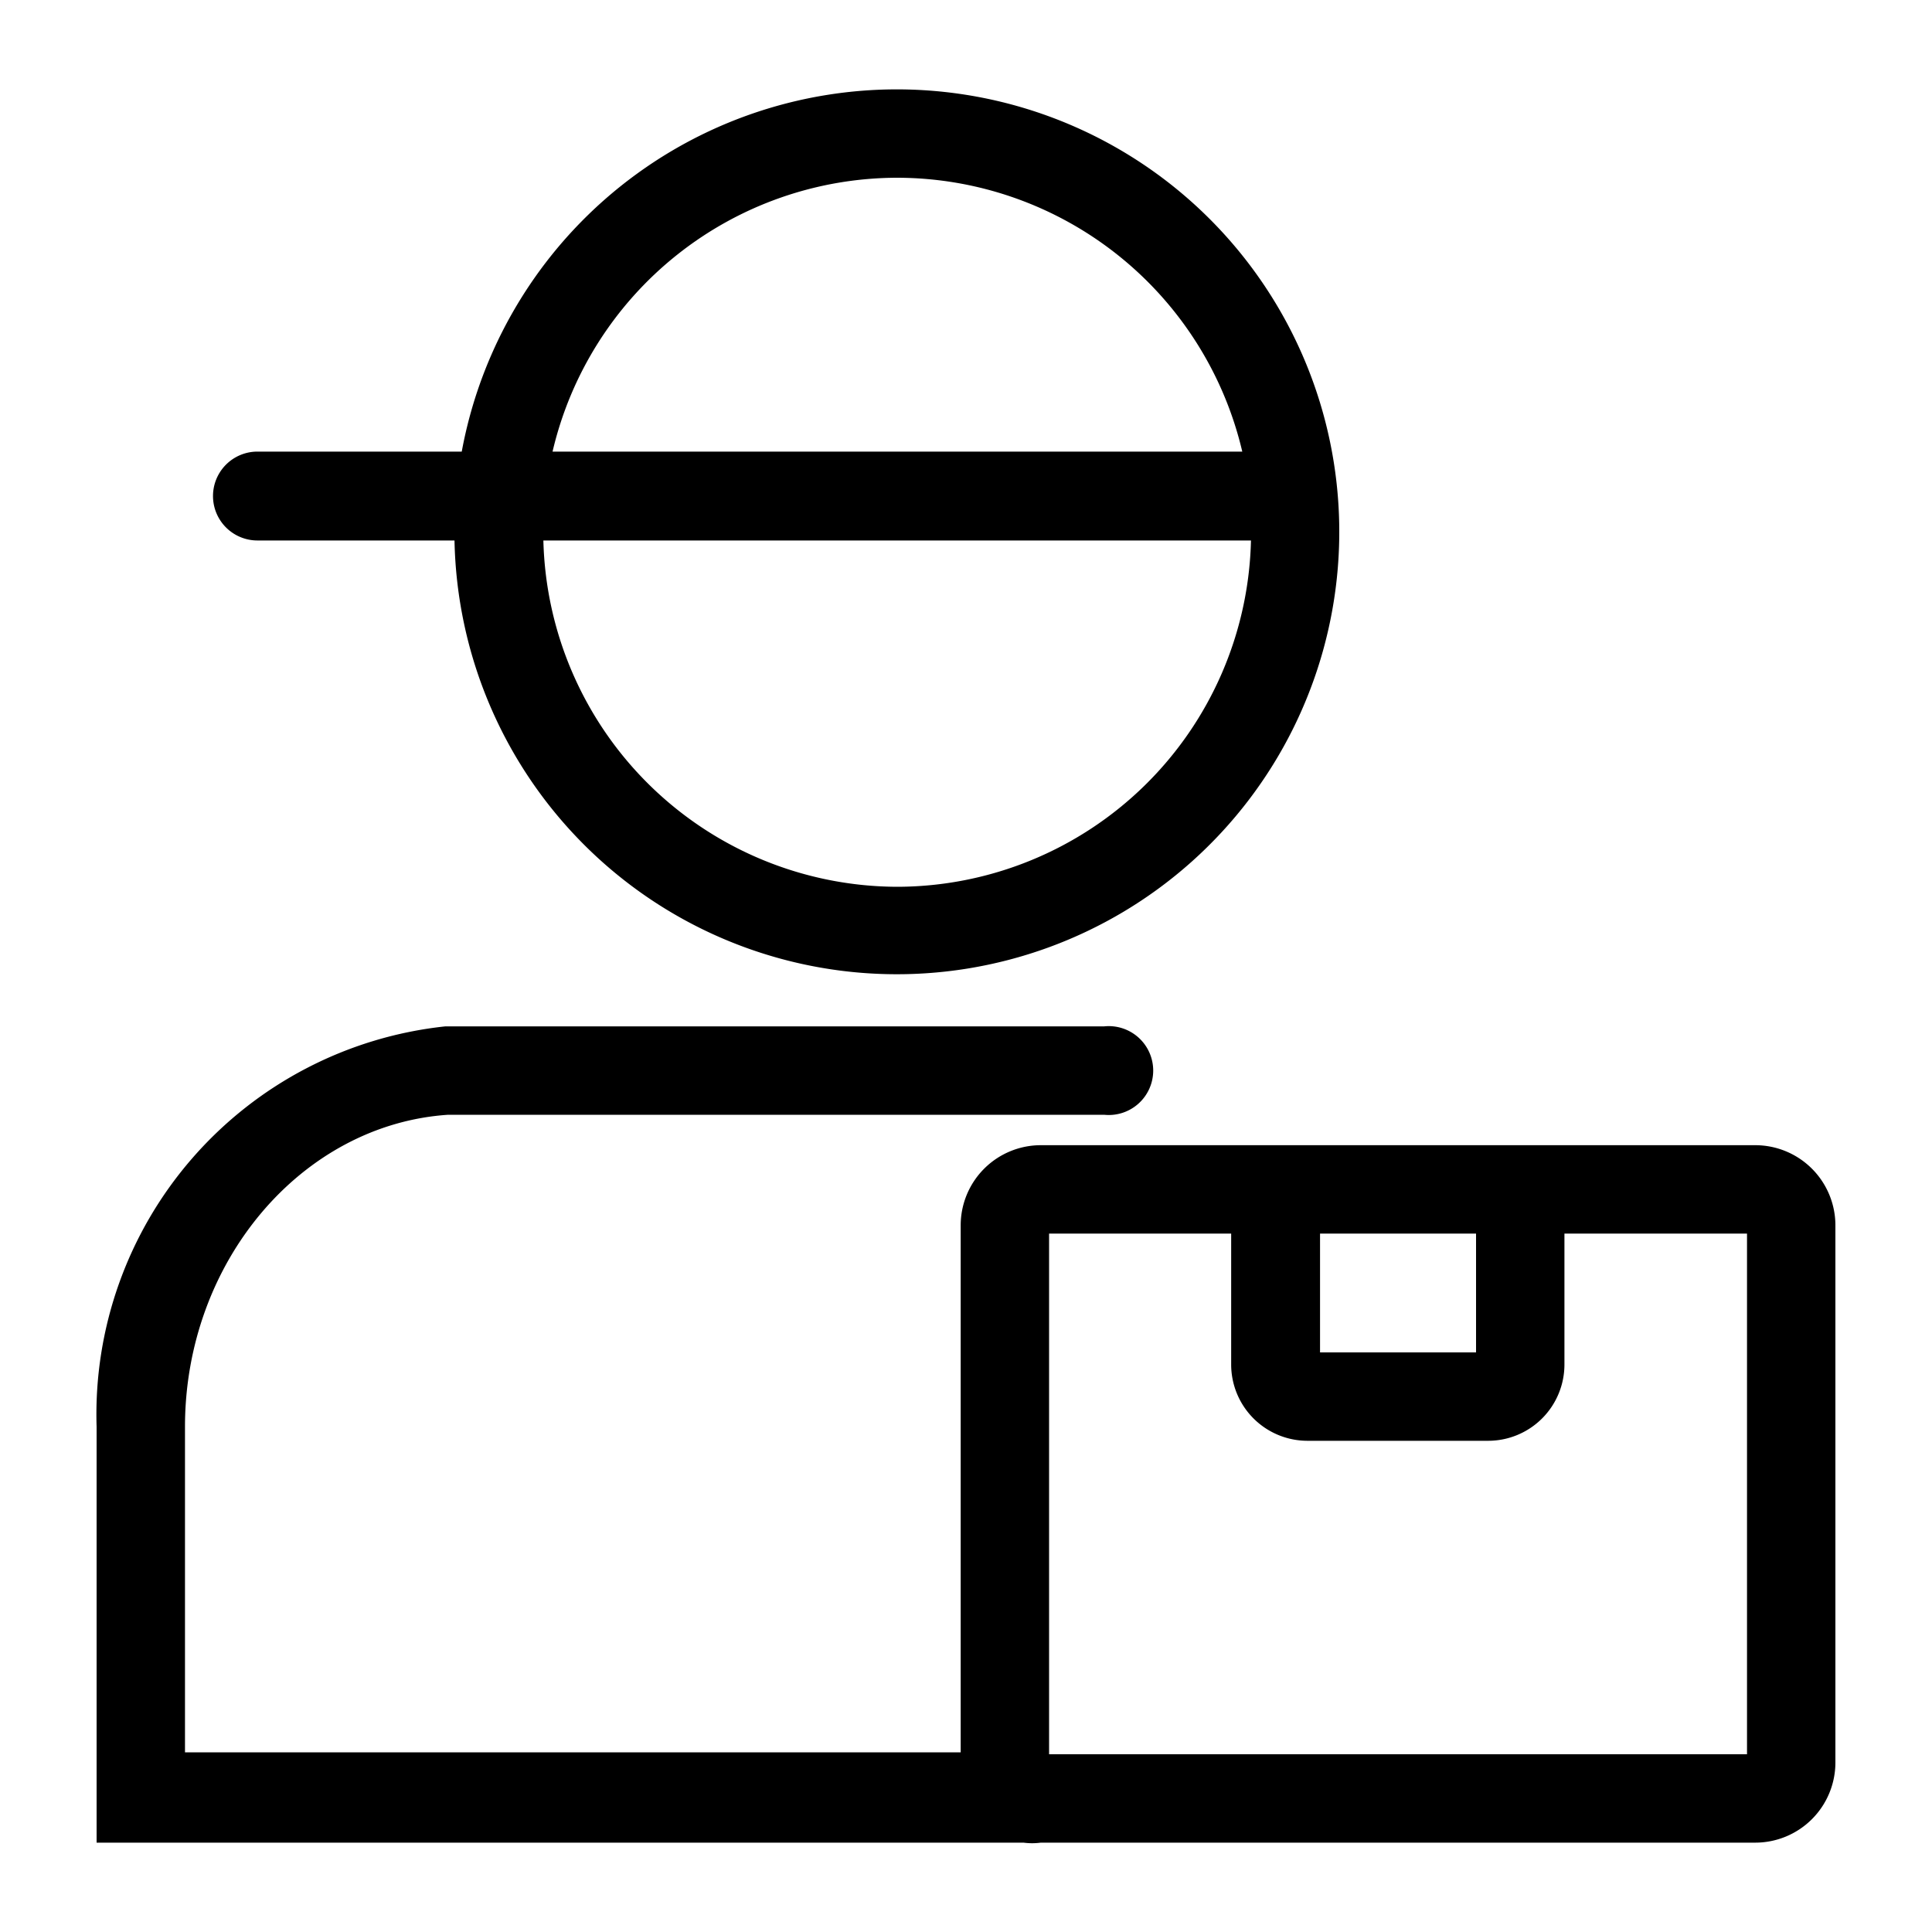
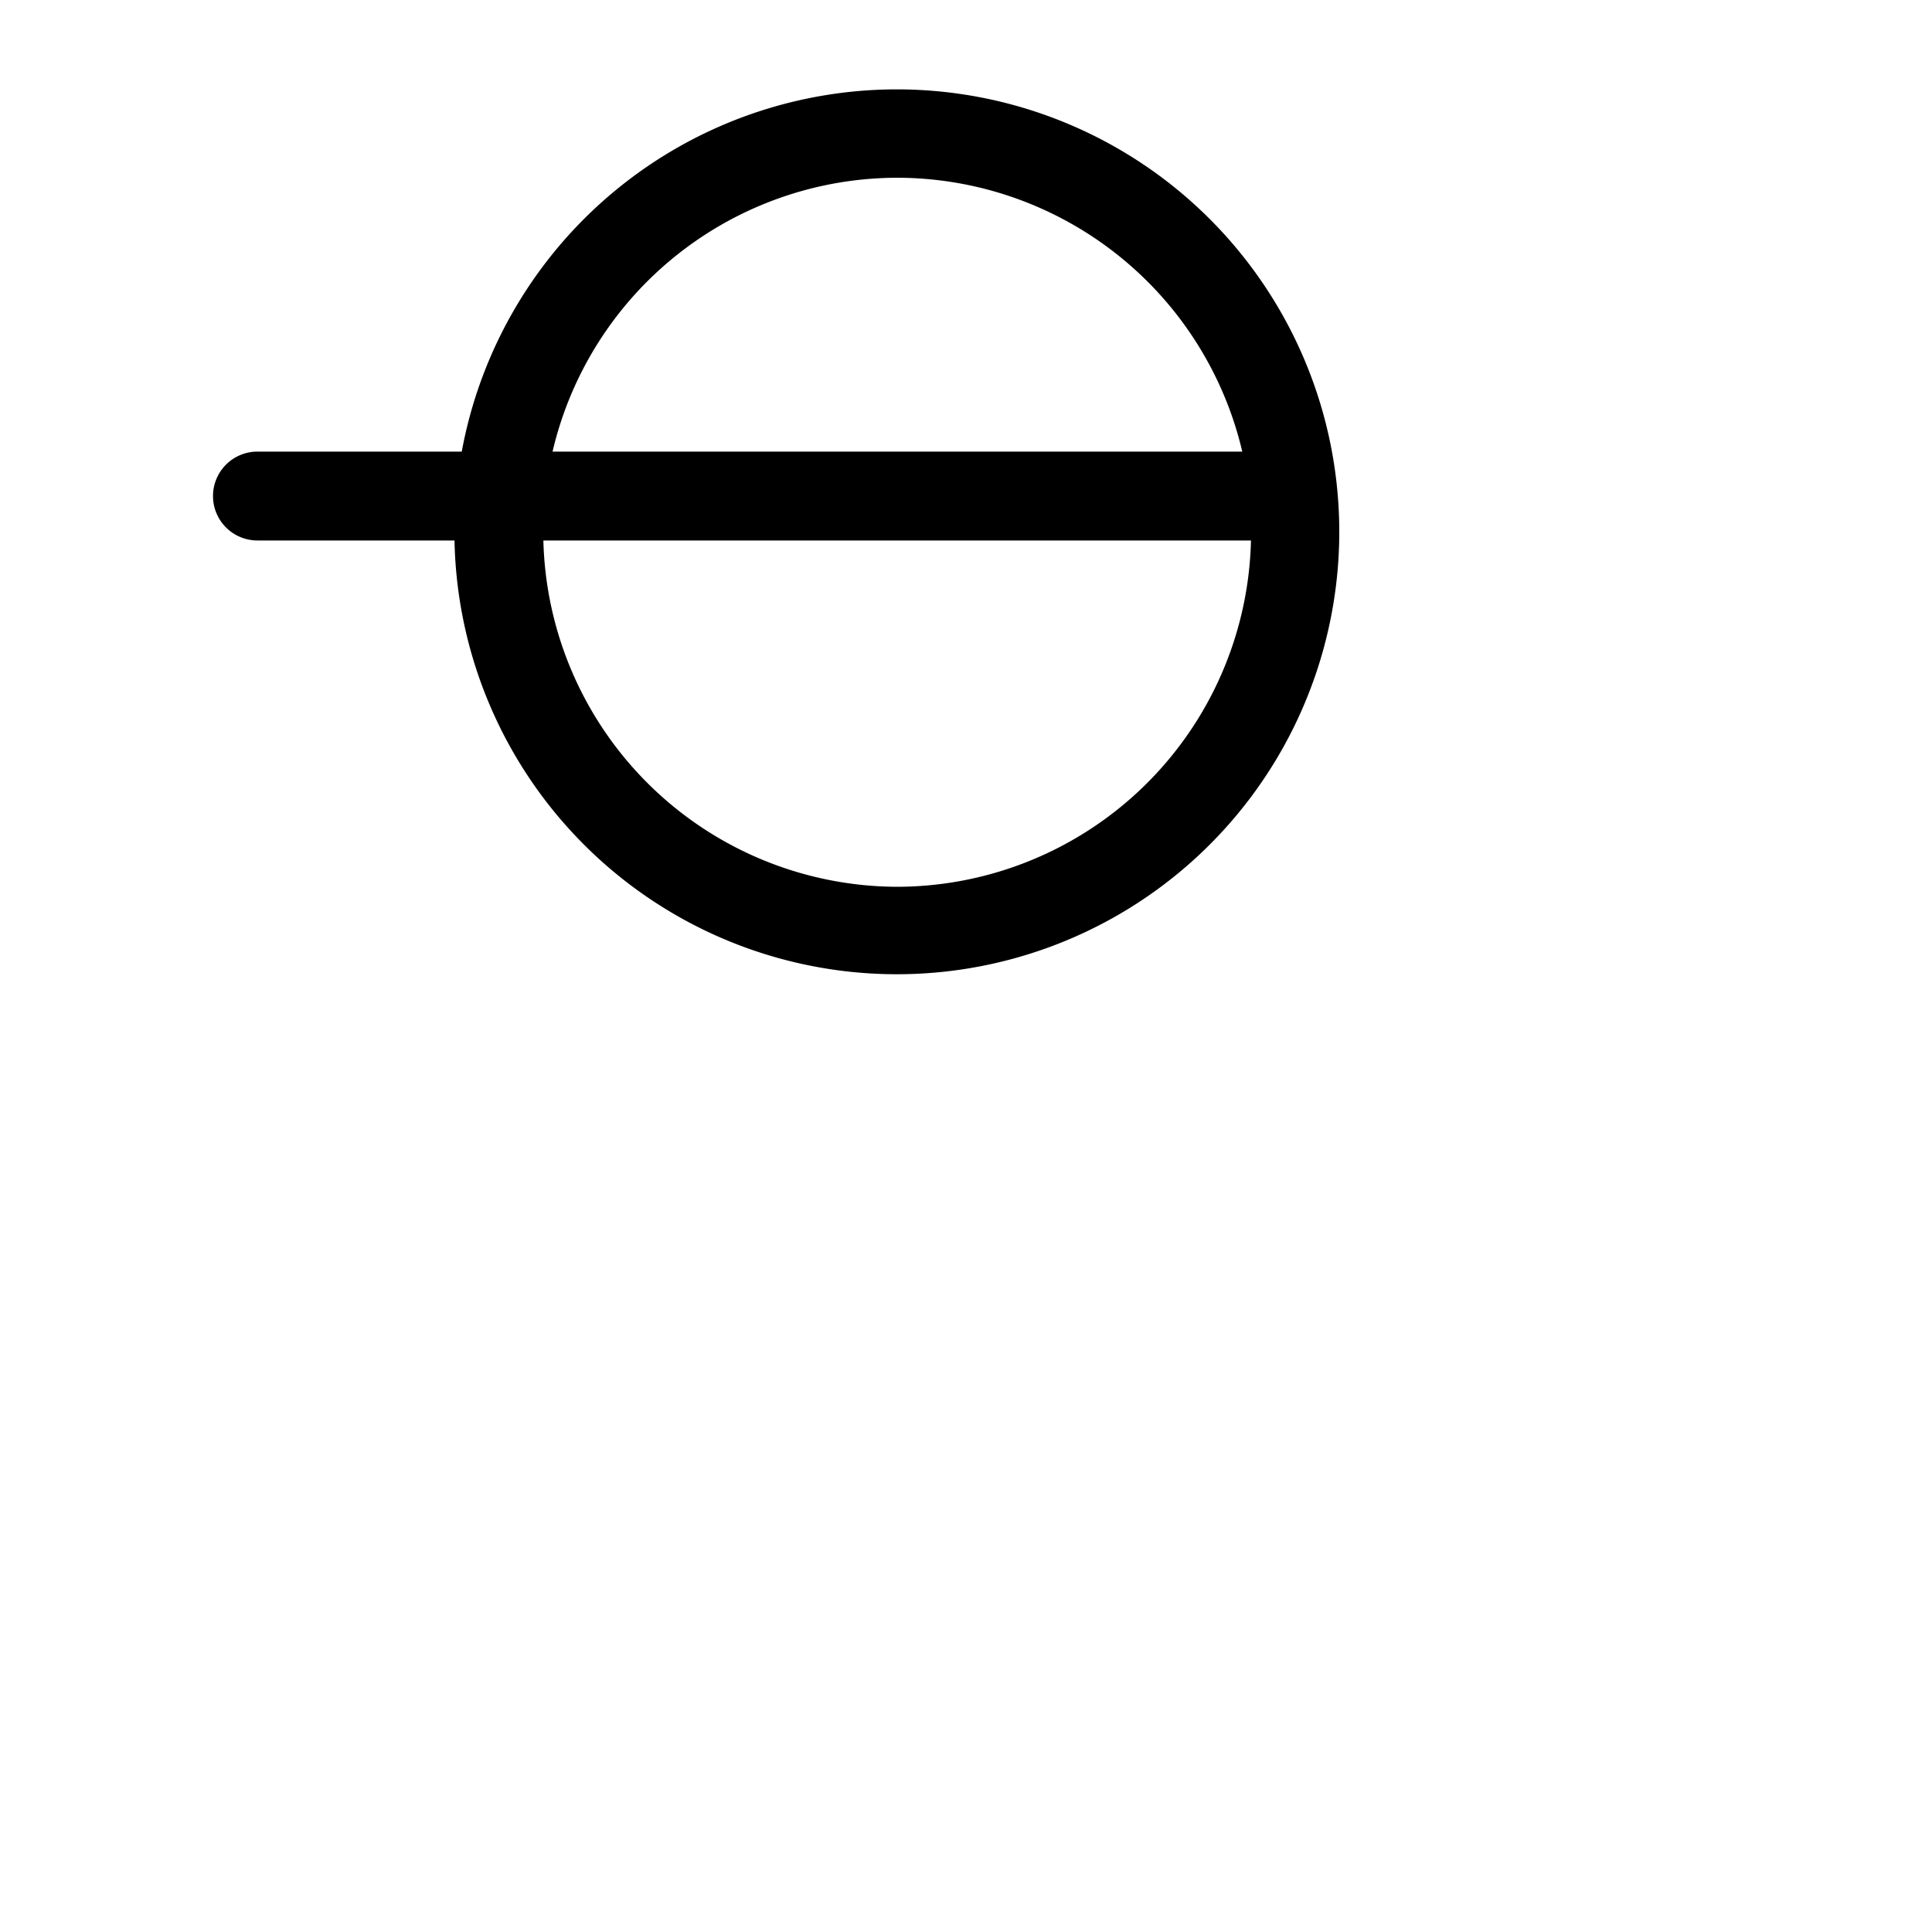
<svg xmlns="http://www.w3.org/2000/svg" data-name="레이어 1" id="레이어_1" viewBox="0 0 40 40">
-   <path d="M36.34,23.71H21.55a1.66,1.66,0,0,0-1.66,1.66V36.28l-16.06,0V29.54c0-3.42,2.42-6.26,5.45-6.46H22.86a.92.92,0,1,0,0-1.83H9.22A8.08,8.08,0,0,0,2,29.54v8.61l19.19,0a1.37,1.37,0,0,0,.36,0H36.34A1.66,1.66,0,0,0,38,36.49V25.37A1.66,1.66,0,0,0,36.34,23.71Zm-5.78,1.83V28H27.33V25.54Zm5.61,10.78H21.72V25.54h3.77v2.71a1.58,1.58,0,0,0,1.58,1.58h3.74a1.58,1.58,0,0,0,1.58-1.58V25.54h3.78Z" />
  <path d="M5.33,11.19H9.41a9.16,9.16,0,1,0,.15-1.84H5.33a.92.92,0,0,0,0,1.84Zm13.25,7.17a7.35,7.35,0,0,1-7.33-7.17H25.9A7.34,7.34,0,0,1,18.58,18.36Zm0-14.68a7.35,7.35,0,0,1,7.14,5.67H11.44A7.34,7.34,0,0,1,18.58,3.68Z" />
</svg>